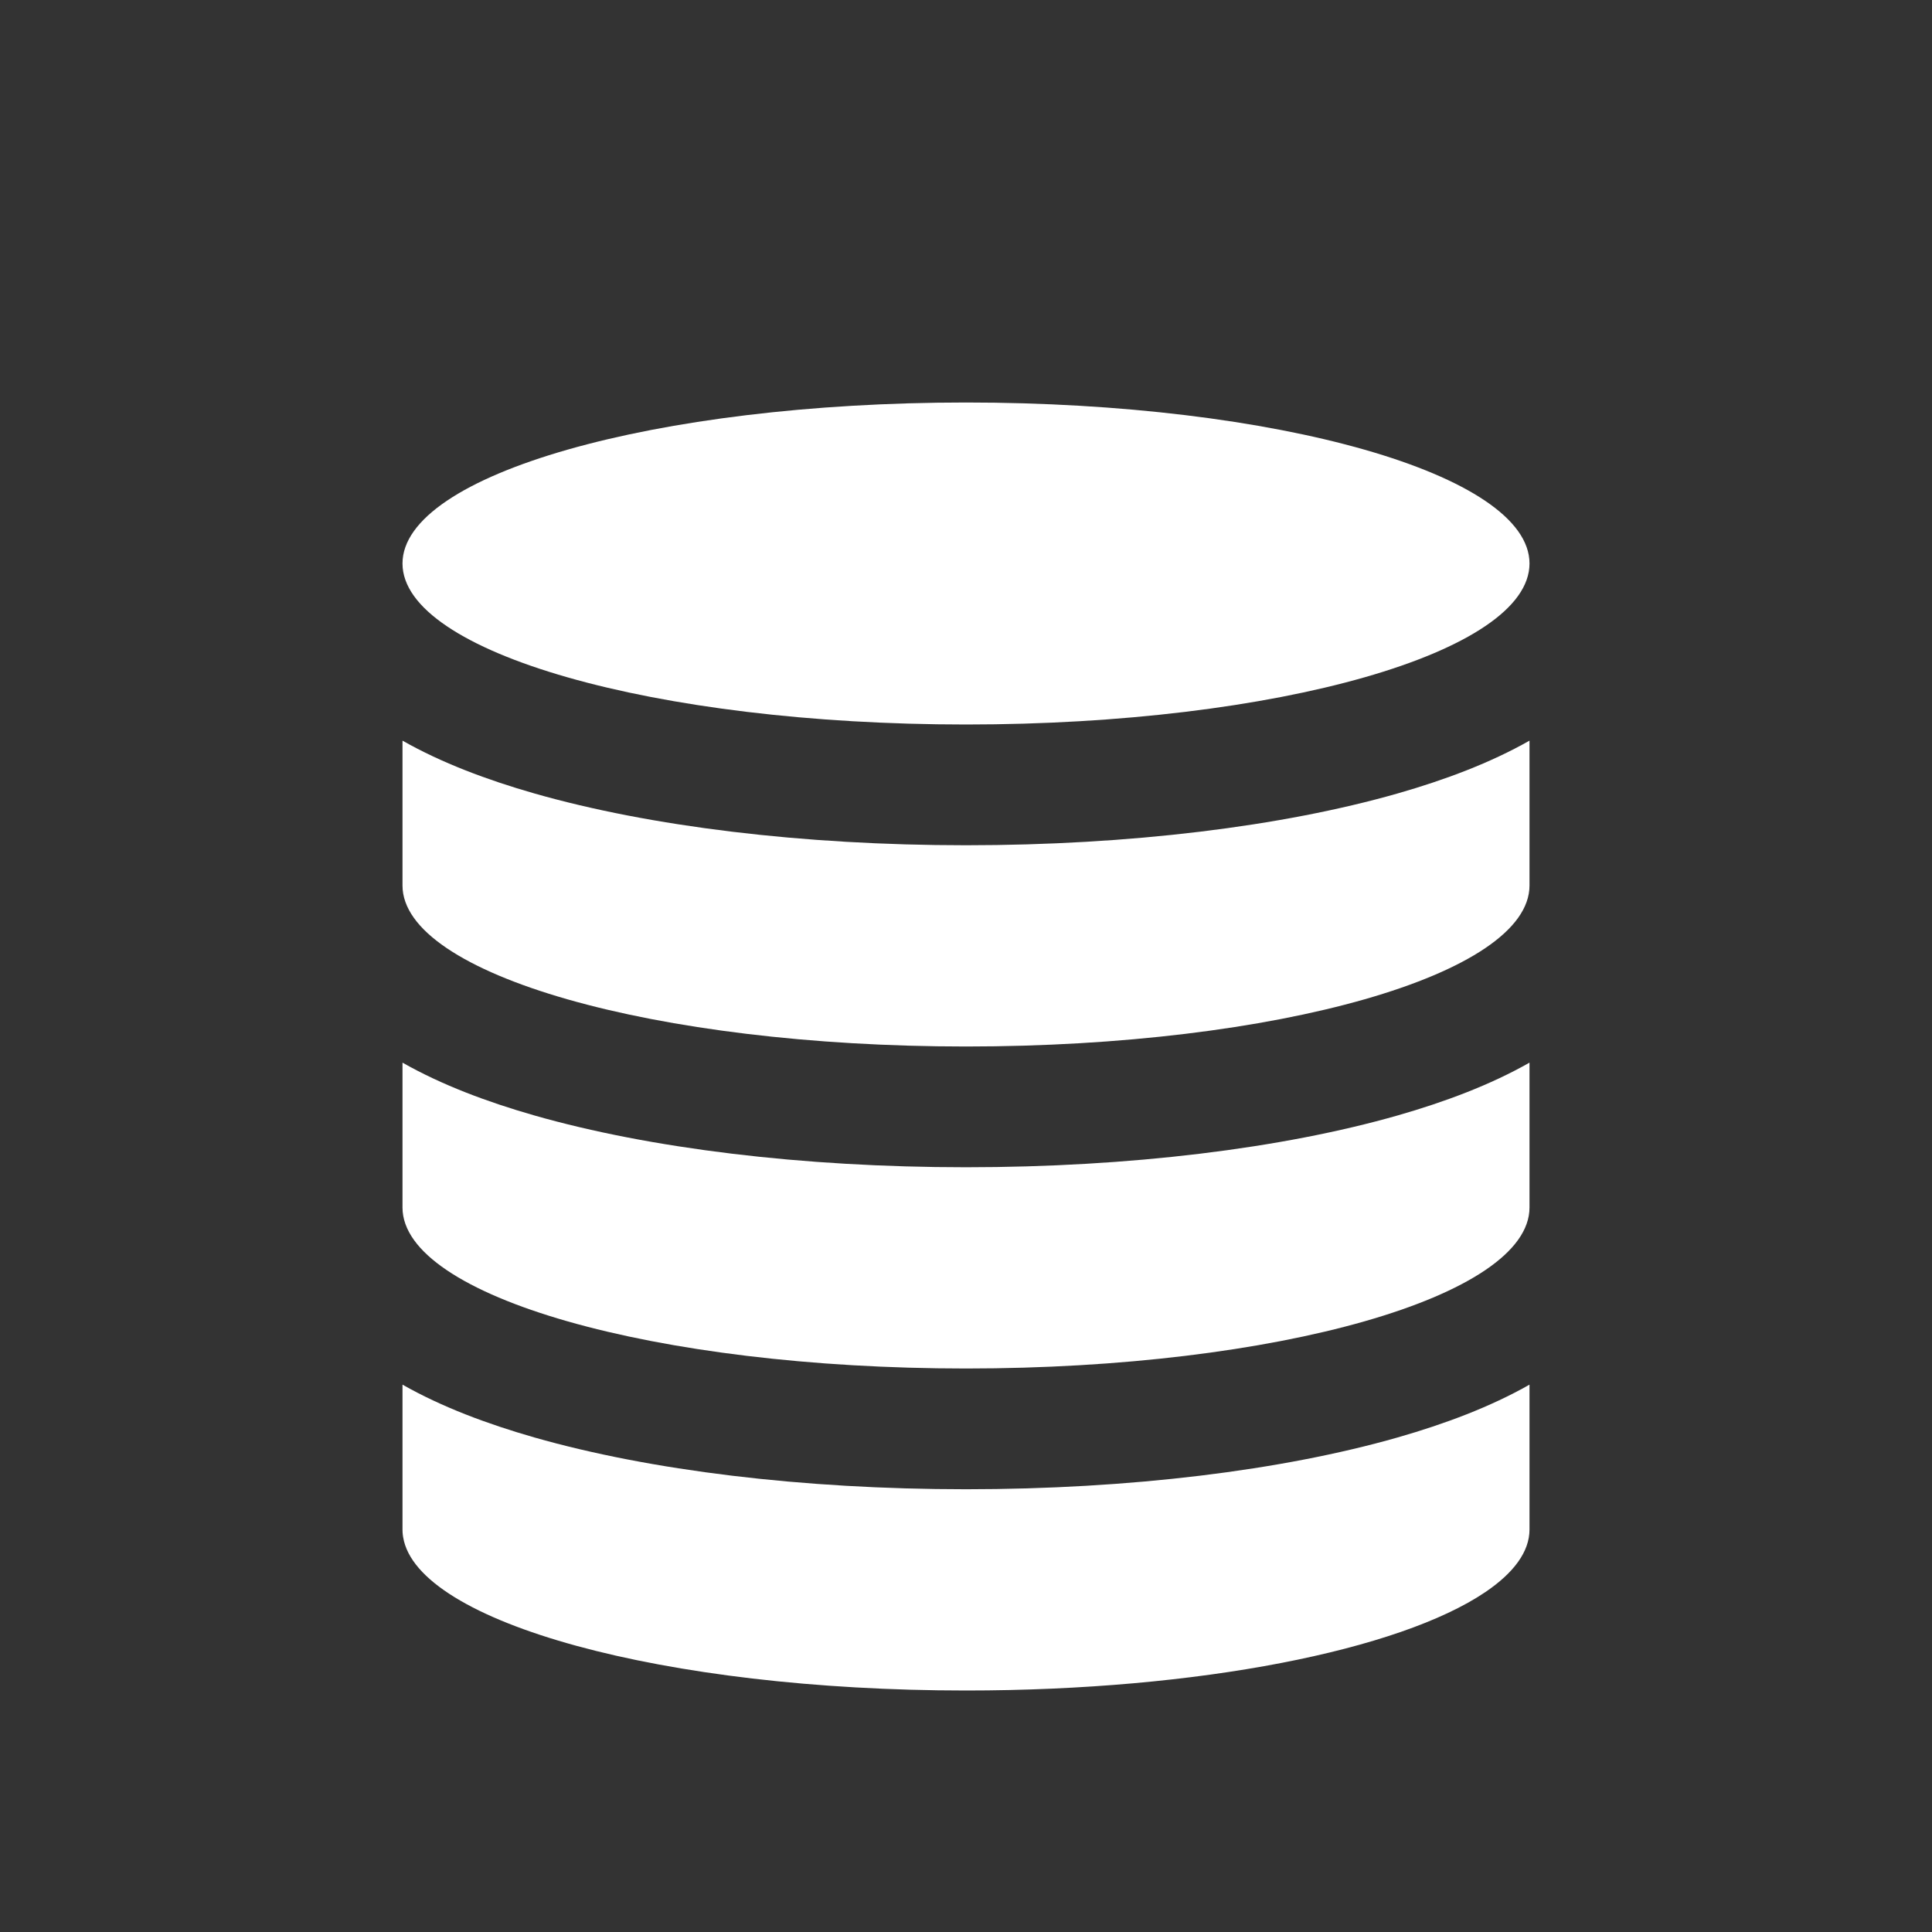
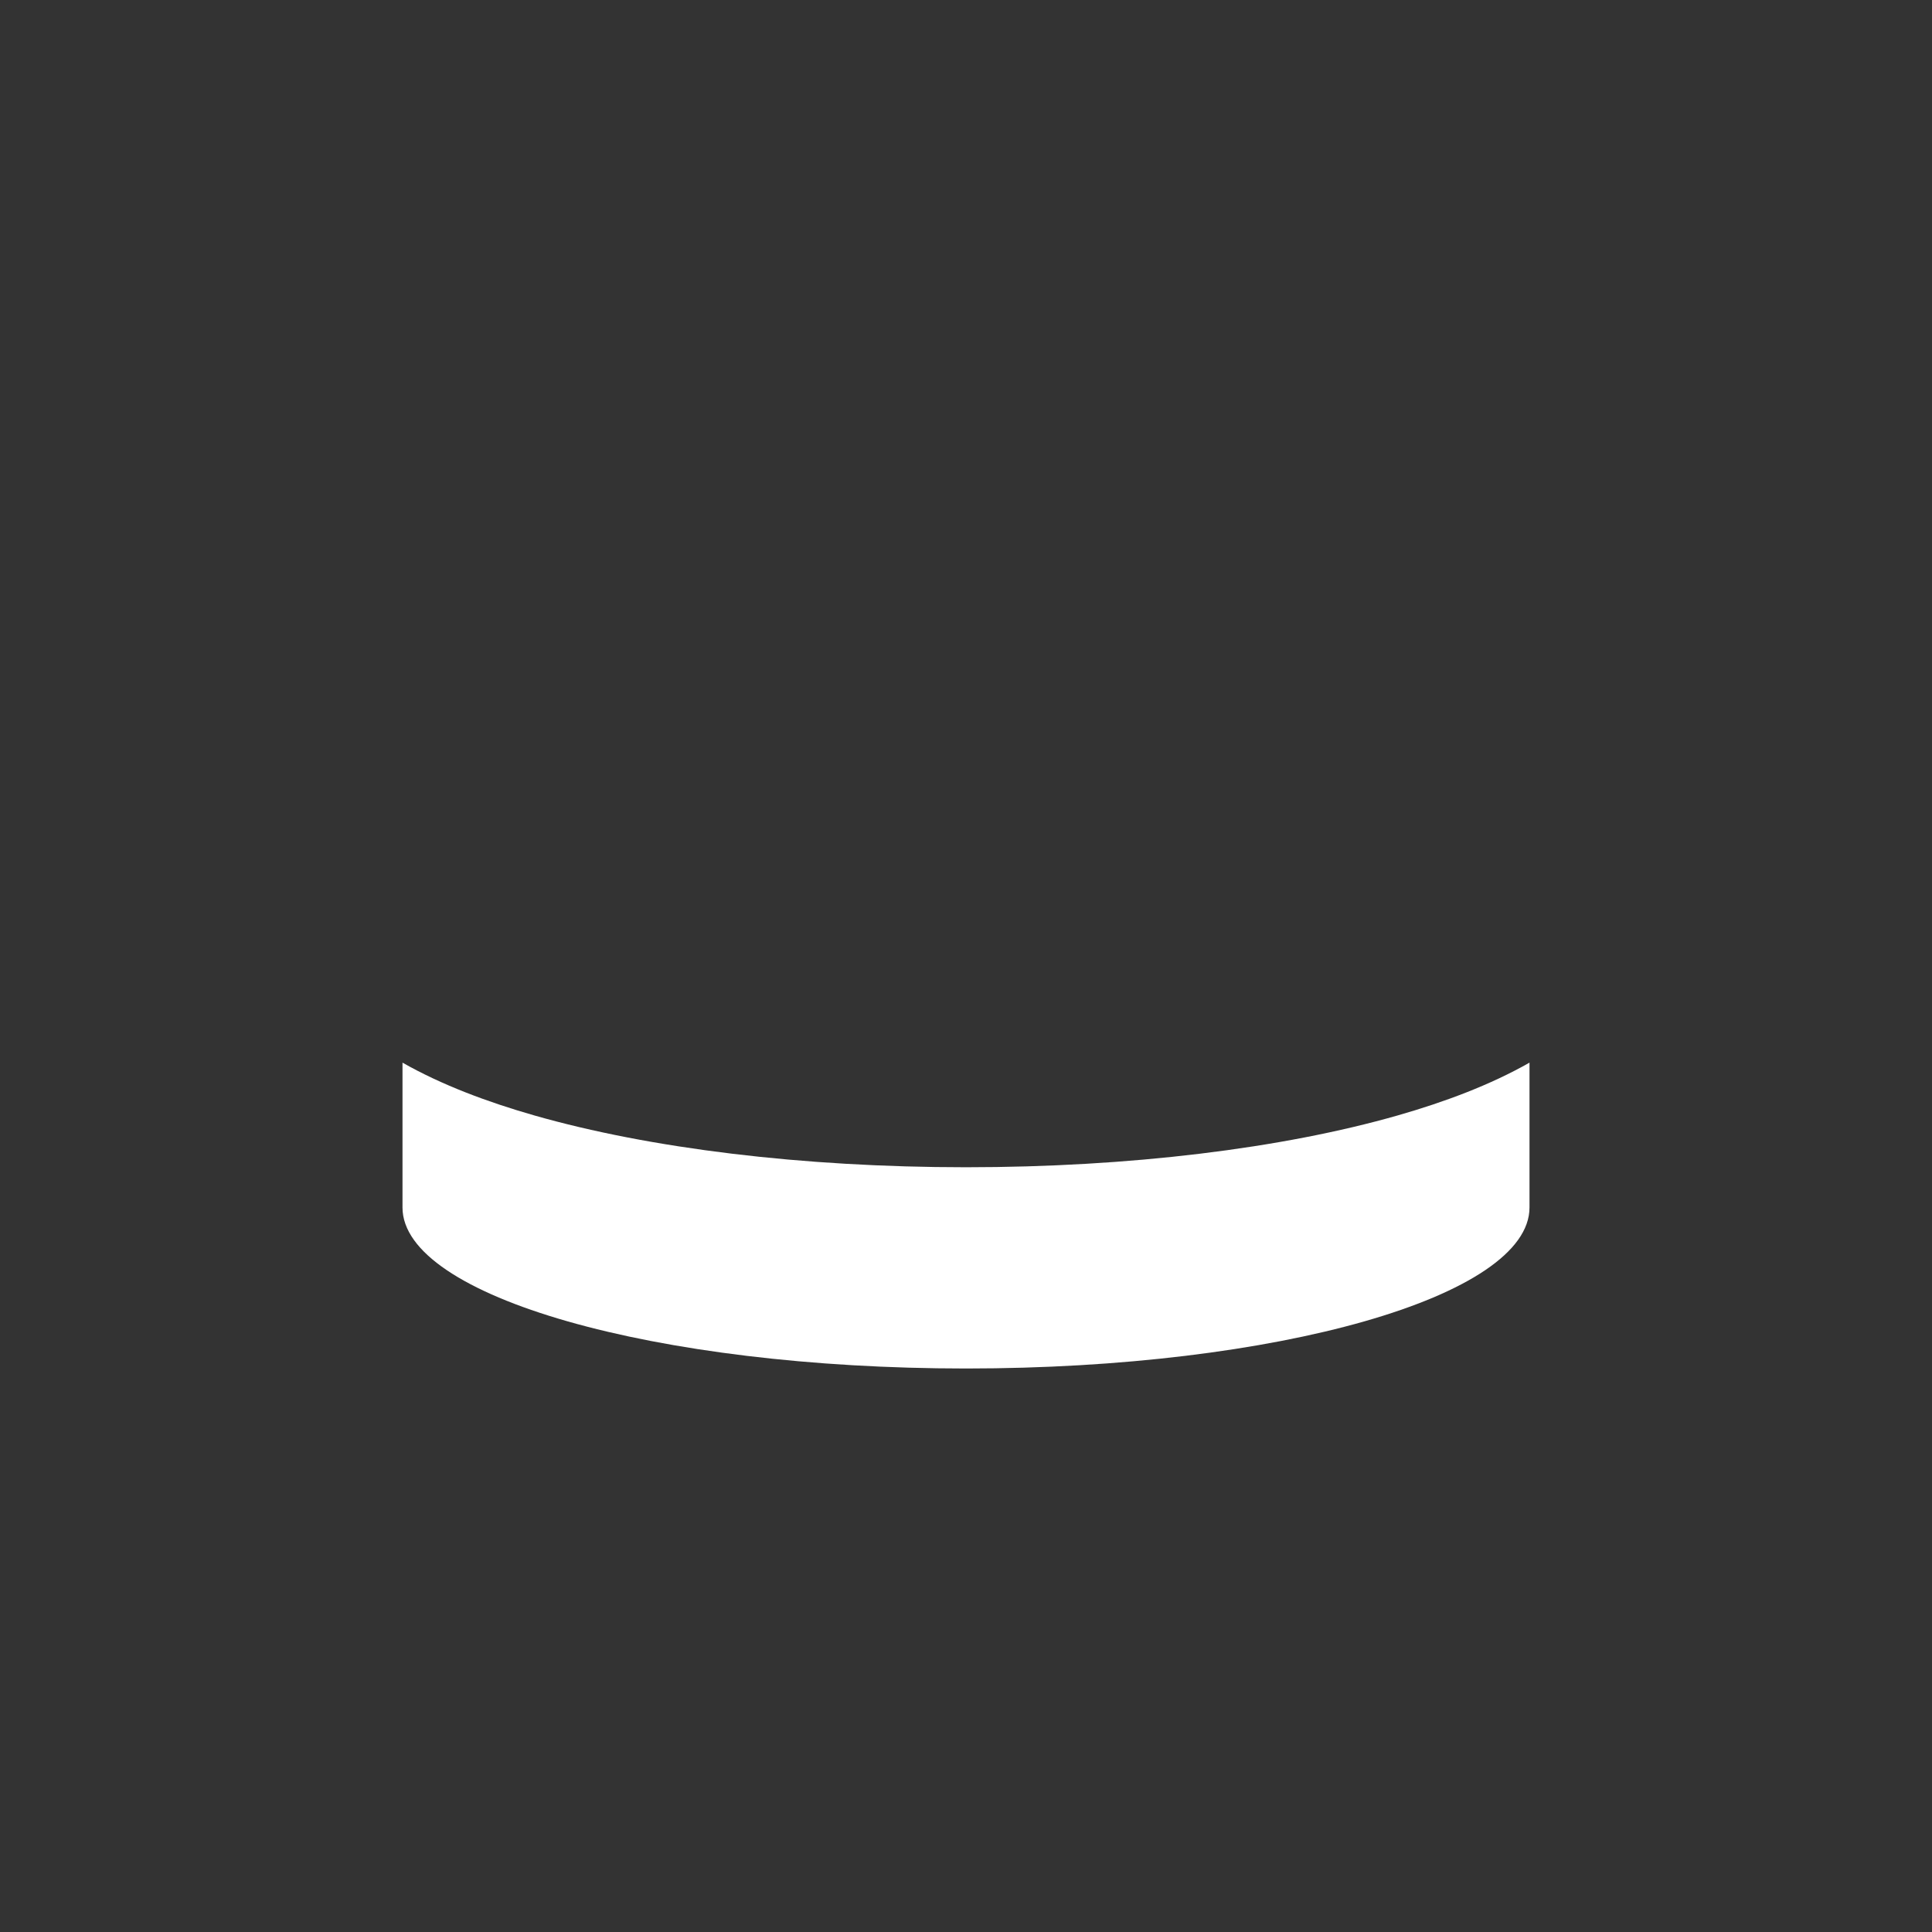
<svg xmlns="http://www.w3.org/2000/svg" width="48" height="48" viewBox="0 0 48 48" fill="none">
  <rect x="0" y="0" width="48" height="48" fill="#333333" stroke="none" />
-   <path d="M34.724 19.713C31.854 20.533 28.063 21 24 21C19.937 21 16.146 20.533 13.276 19.713C12.105 19.378 10.968 18.952 10 18.401V22C10 24.209 16.268 26 24 26C31.732 26 38 24.209 38 22V18.401C37.032 18.952 35.895 19.378 34.724 19.713Z" fill="white" />
-   <path d="M38 14C38 16.209 31.732 18 24 18C16.268 18 10 16.209 10 14C10 11.791 16.268 10 24 10C31.732 10 38 11.791 38 14Z" fill="white" />
  <path d="M38 26.401C37.032 26.952 35.895 27.378 34.724 27.713C31.854 28.533 28.063 29 24 29C19.937 29 16.146 28.533 13.276 27.713C12.105 27.378 10.968 26.952 10 26.401V30C10 32.209 16.268 34 24 34C31.732 34 38 32.209 38 30V26.401Z" fill="white" />
-   <path d="M38 34.401C37.032 34.952 35.895 35.378 34.724 35.713C31.854 36.533 28.063 37 24 37C19.937 37 16.146 36.533 13.276 35.713C12.105 35.378 10.968 34.952 10 34.401V38C10 38.024 10.001 38.048 10.002 38.072C10.005 38.111 10.009 38.151 10.016 38.191C10.364 40.311 16.492 42 24 42C29.799 42 34.775 40.993 36.9 39.557C37.608 39.078 38 38.552 38 38V34.401Z" fill="white" />
</svg>